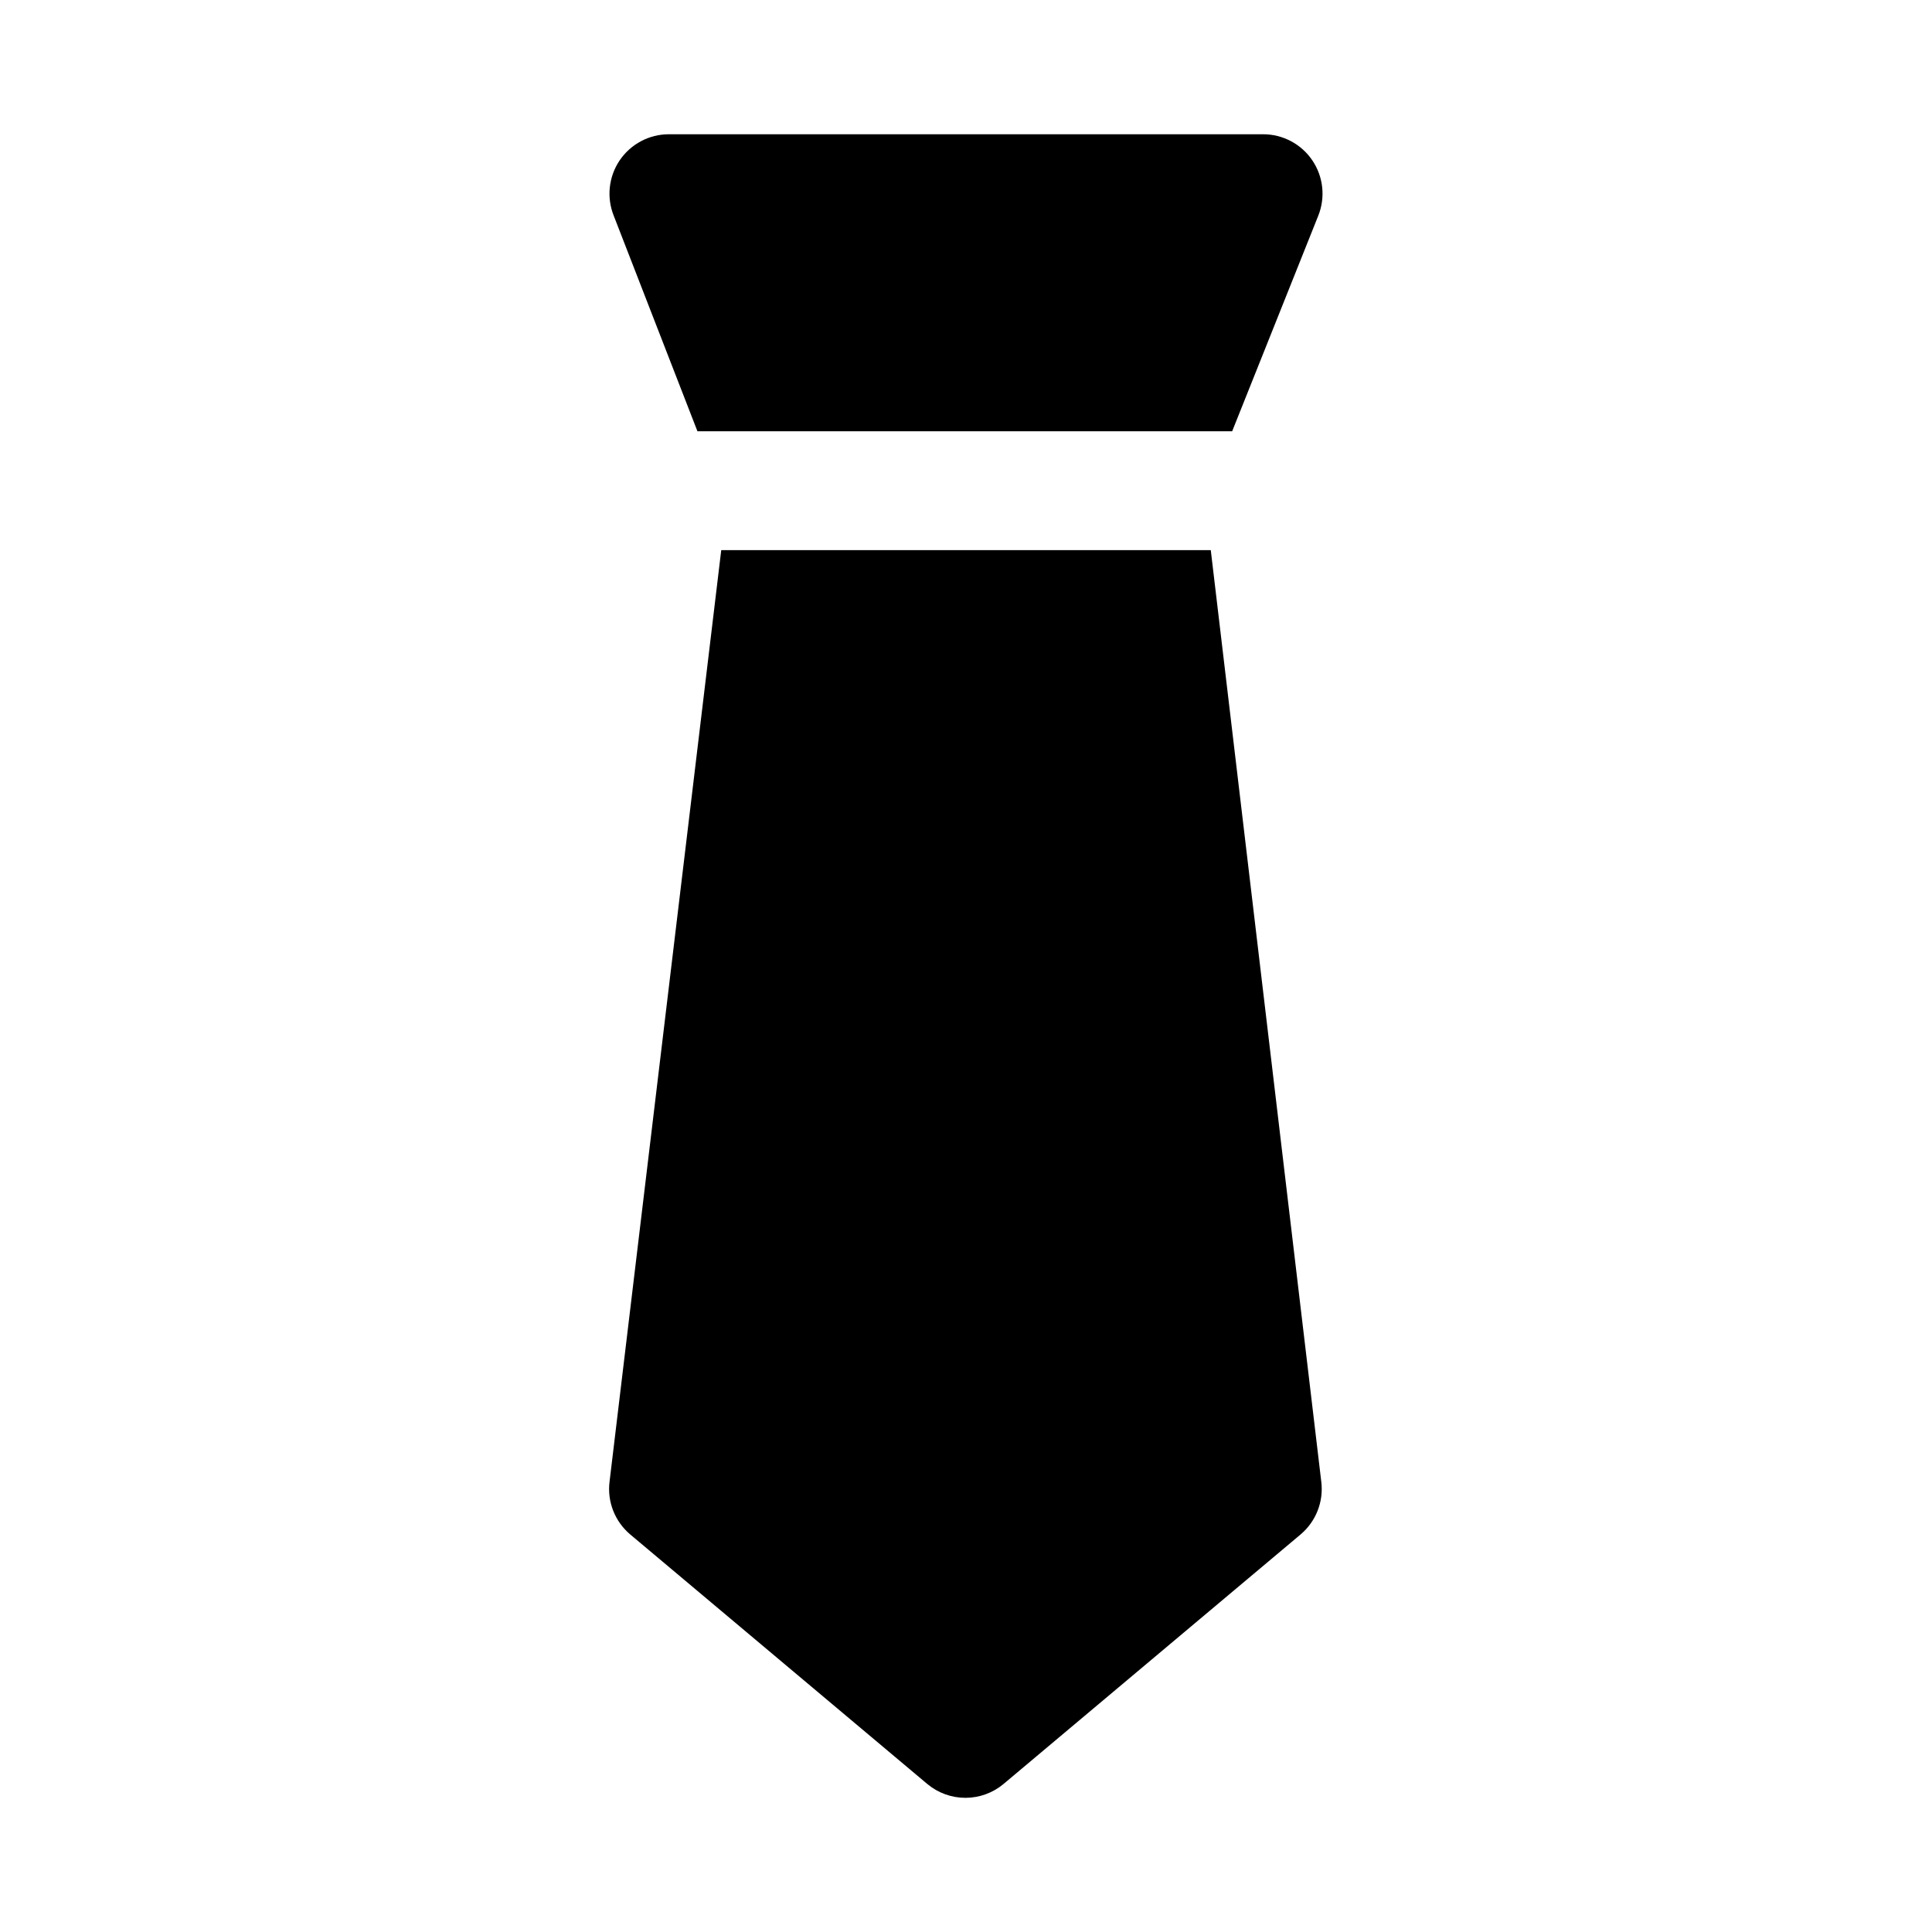
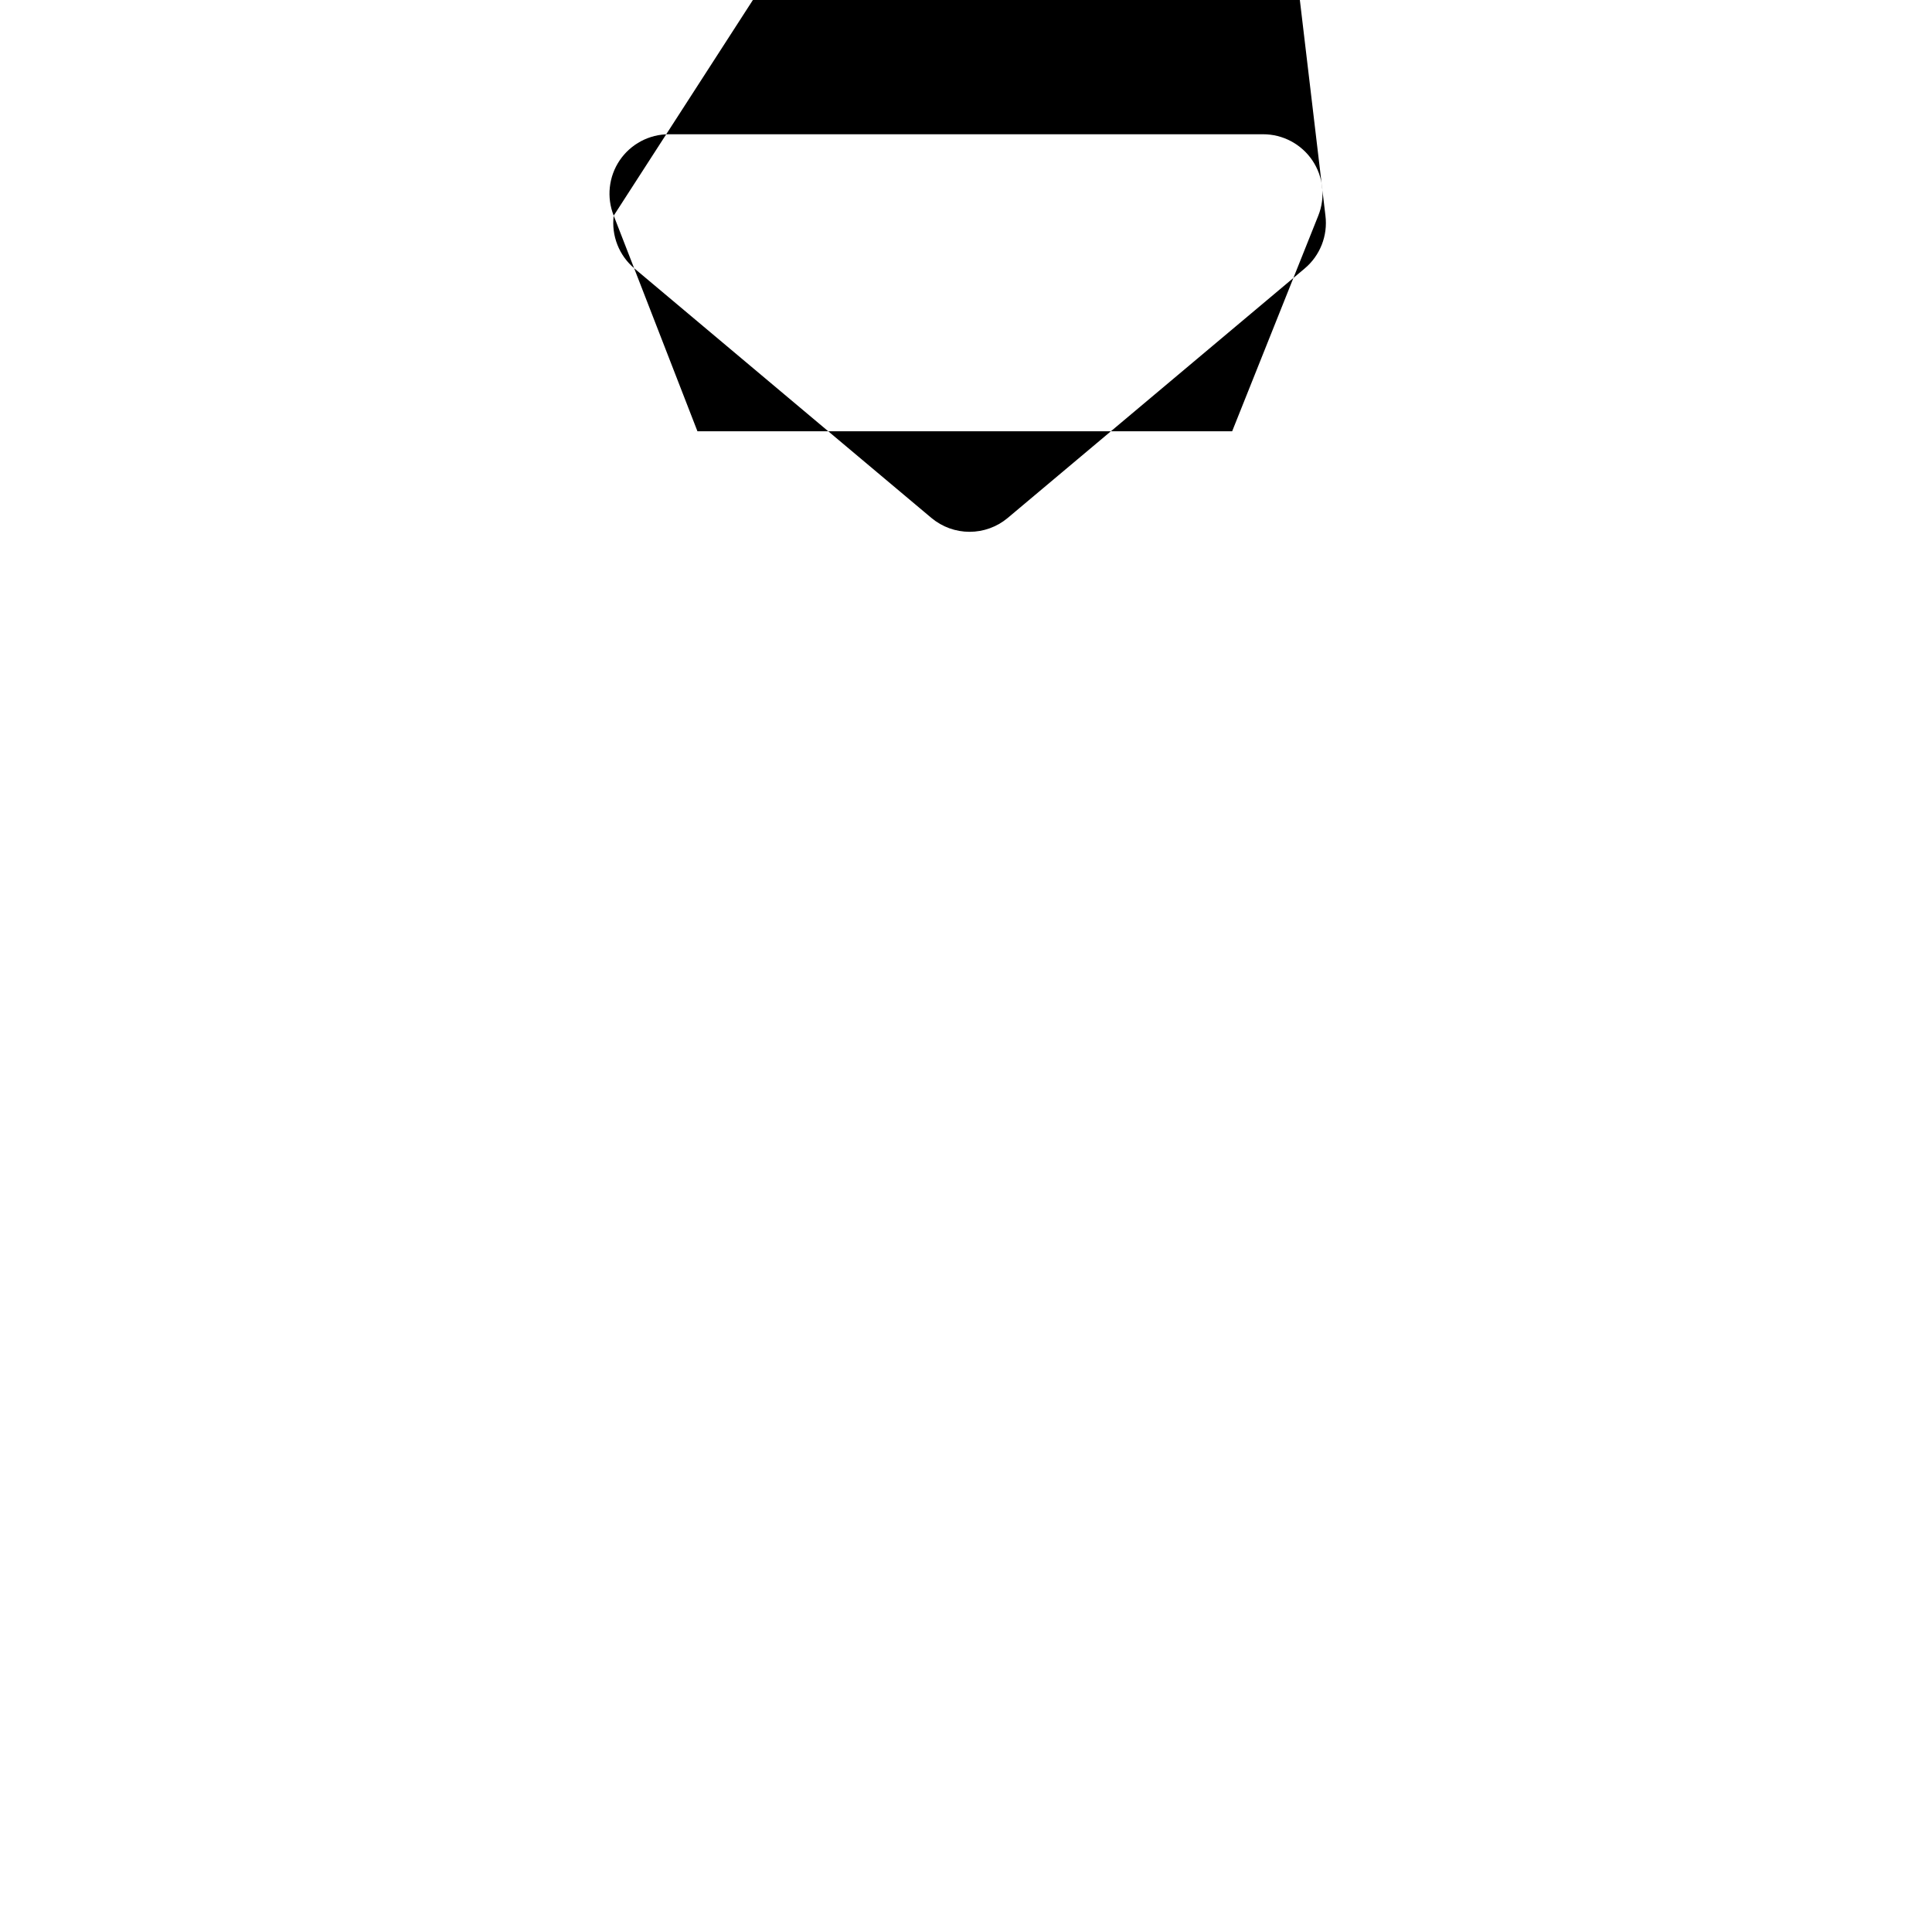
<svg xmlns="http://www.w3.org/2000/svg" fill="#000000" width="800px" height="800px" version="1.1" viewBox="144 144 512 512">
-   <path d="m306.64 201.15c-1.93-4.84-1.34-10.324 1.574-14.645 2.934-4.336 7.832-6.934 13.066-6.926h157.44c5.238-0.008 10.137 2.59 13.066 6.926 2.918 4.32 3.508 9.805 1.574 14.645l-22.828 57.148h-141.7zm28.496 88.637-29.598 246.87c-0.66 5.305 1.414 10.578 5.508 14.012l78.719 66.125h0.004c2.828 2.359 6.394 3.648 10.074 3.648 3.684 0 7.25-1.289 10.078-3.648l78.719-66.125c4.098-3.434 6.172-8.707 5.512-14.012l-29.285-246.87z" />
+   <path d="m306.64 201.15c-1.93-4.84-1.34-10.324 1.574-14.645 2.934-4.336 7.832-6.934 13.066-6.926h157.44c5.238-0.008 10.137 2.59 13.066 6.926 2.918 4.32 3.508 9.805 1.574 14.645l-22.828 57.148h-141.7zc-0.66 5.305 1.414 10.578 5.508 14.012l78.719 66.125h0.004c2.828 2.359 6.394 3.648 10.074 3.648 3.684 0 7.25-1.289 10.078-3.648l78.719-66.125c4.098-3.434 6.172-8.707 5.512-14.012l-29.285-246.87z" />
</svg>